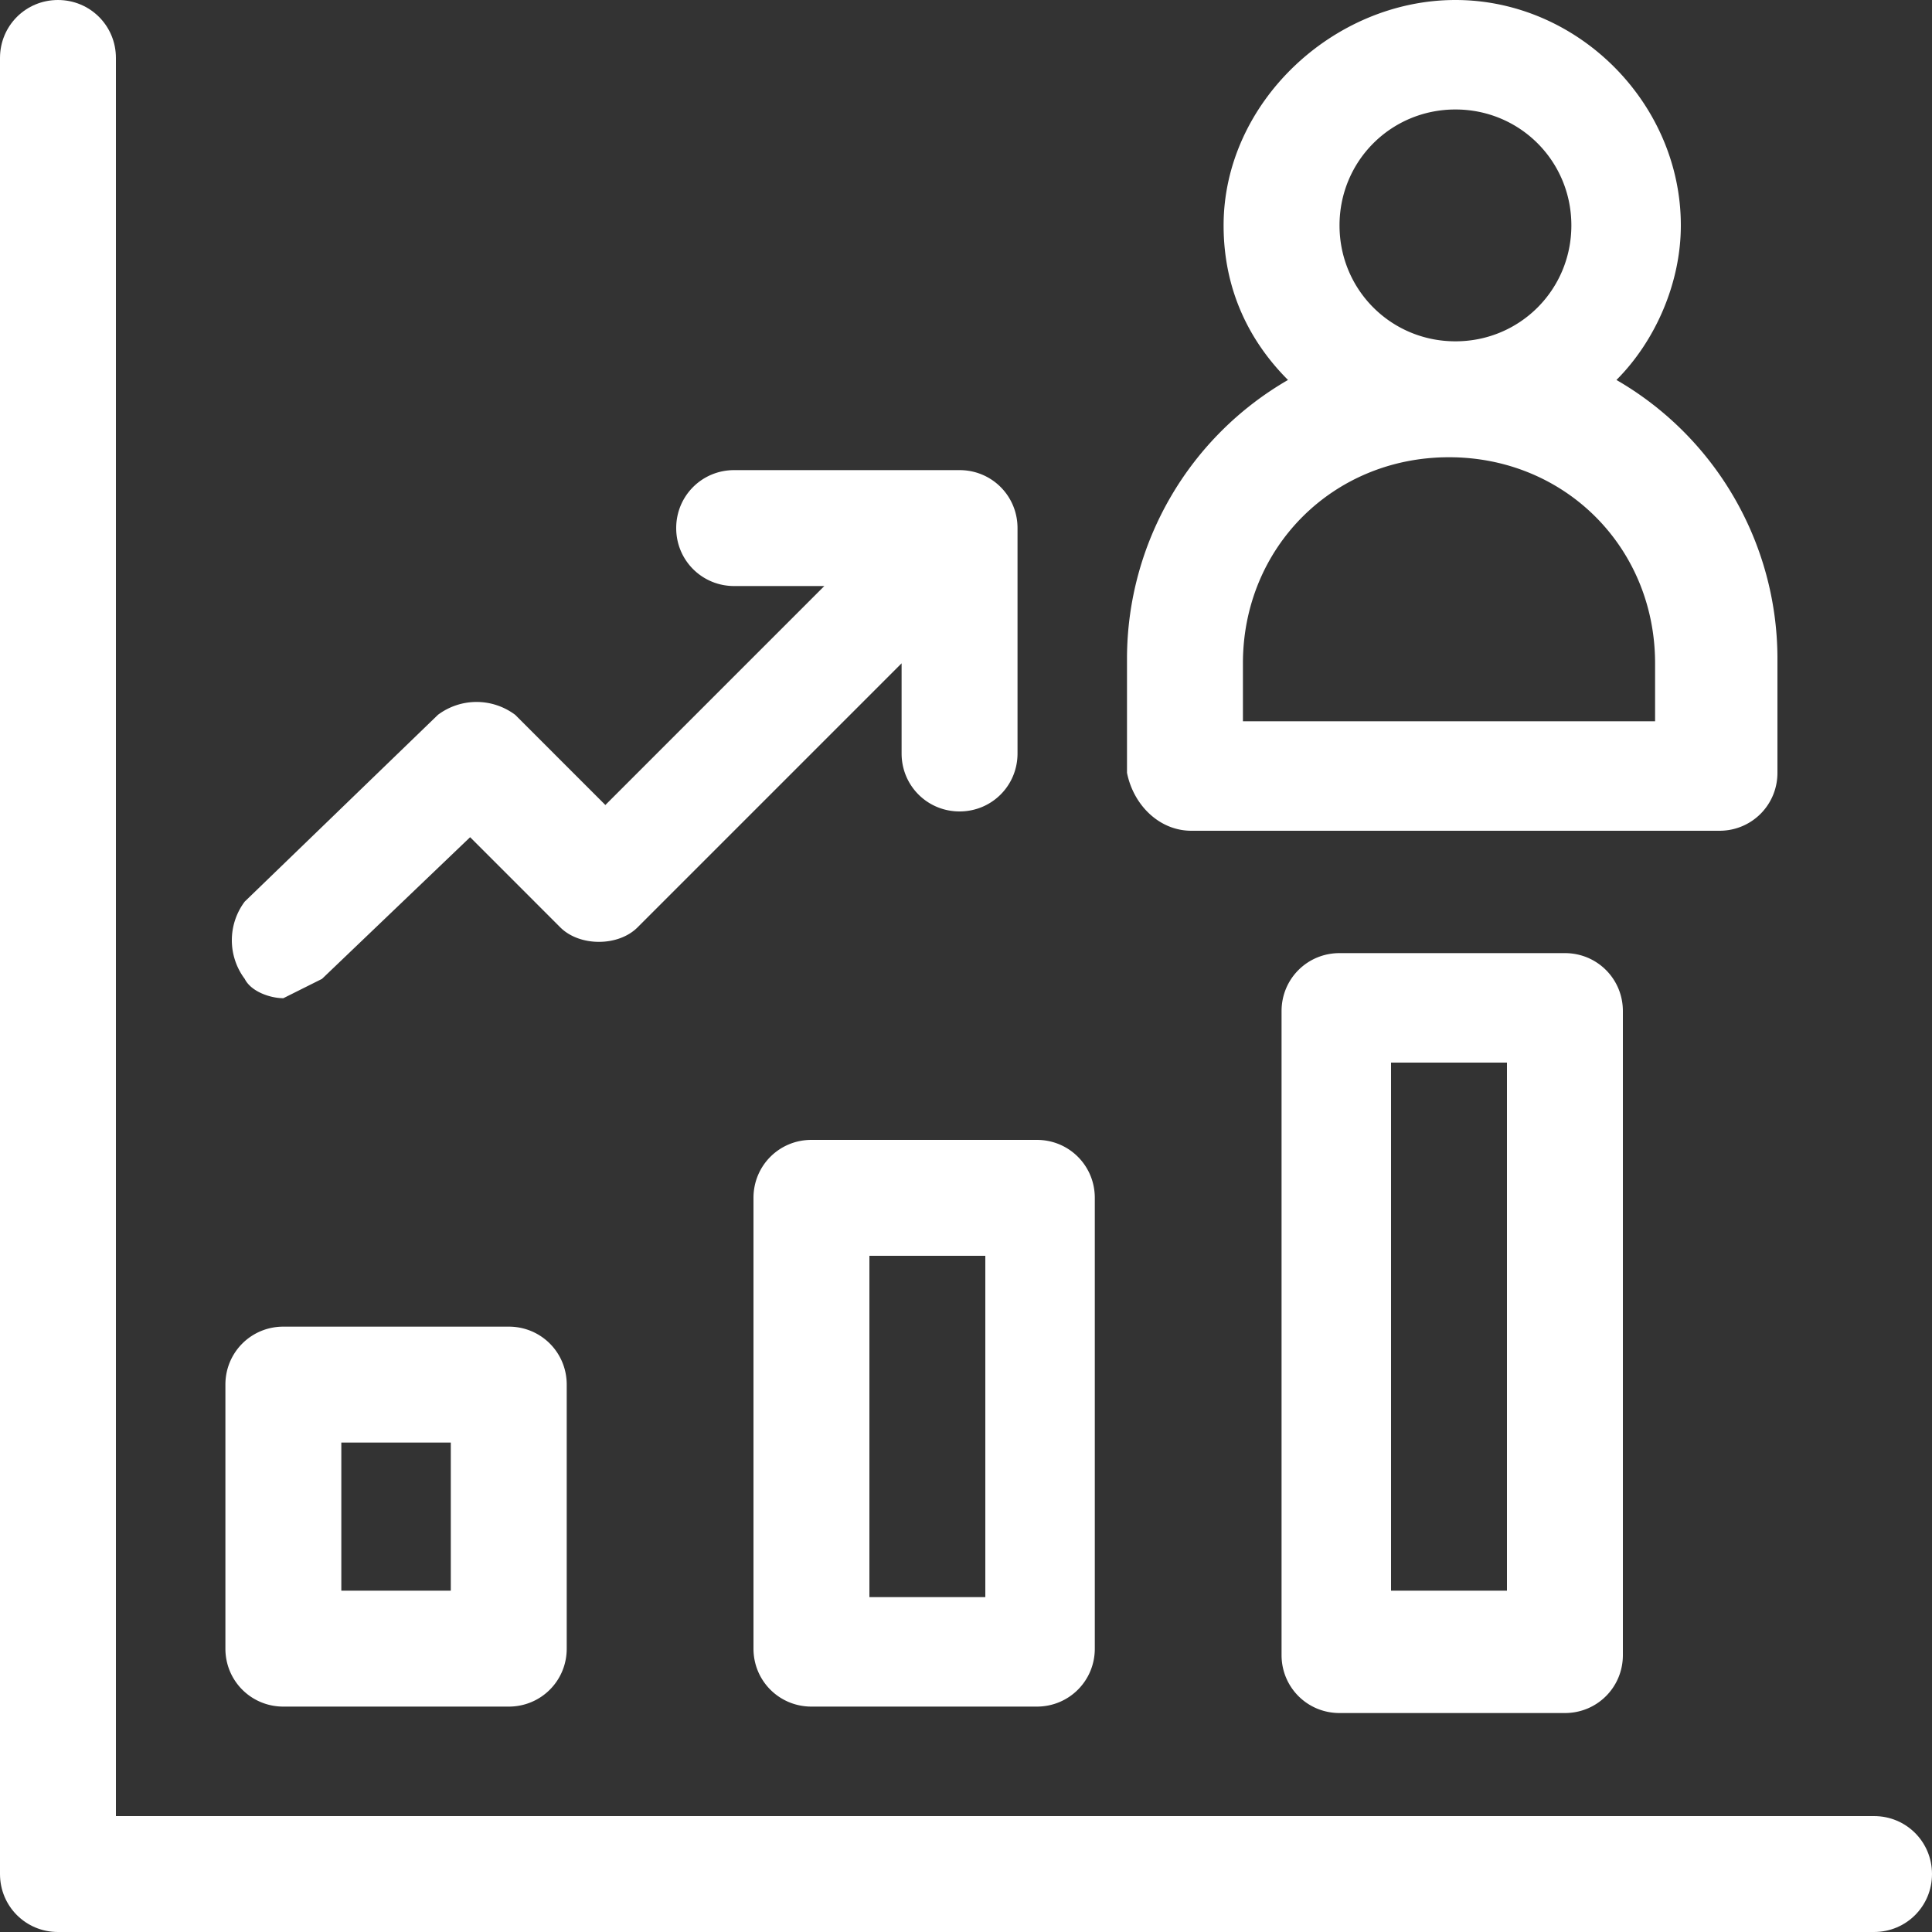
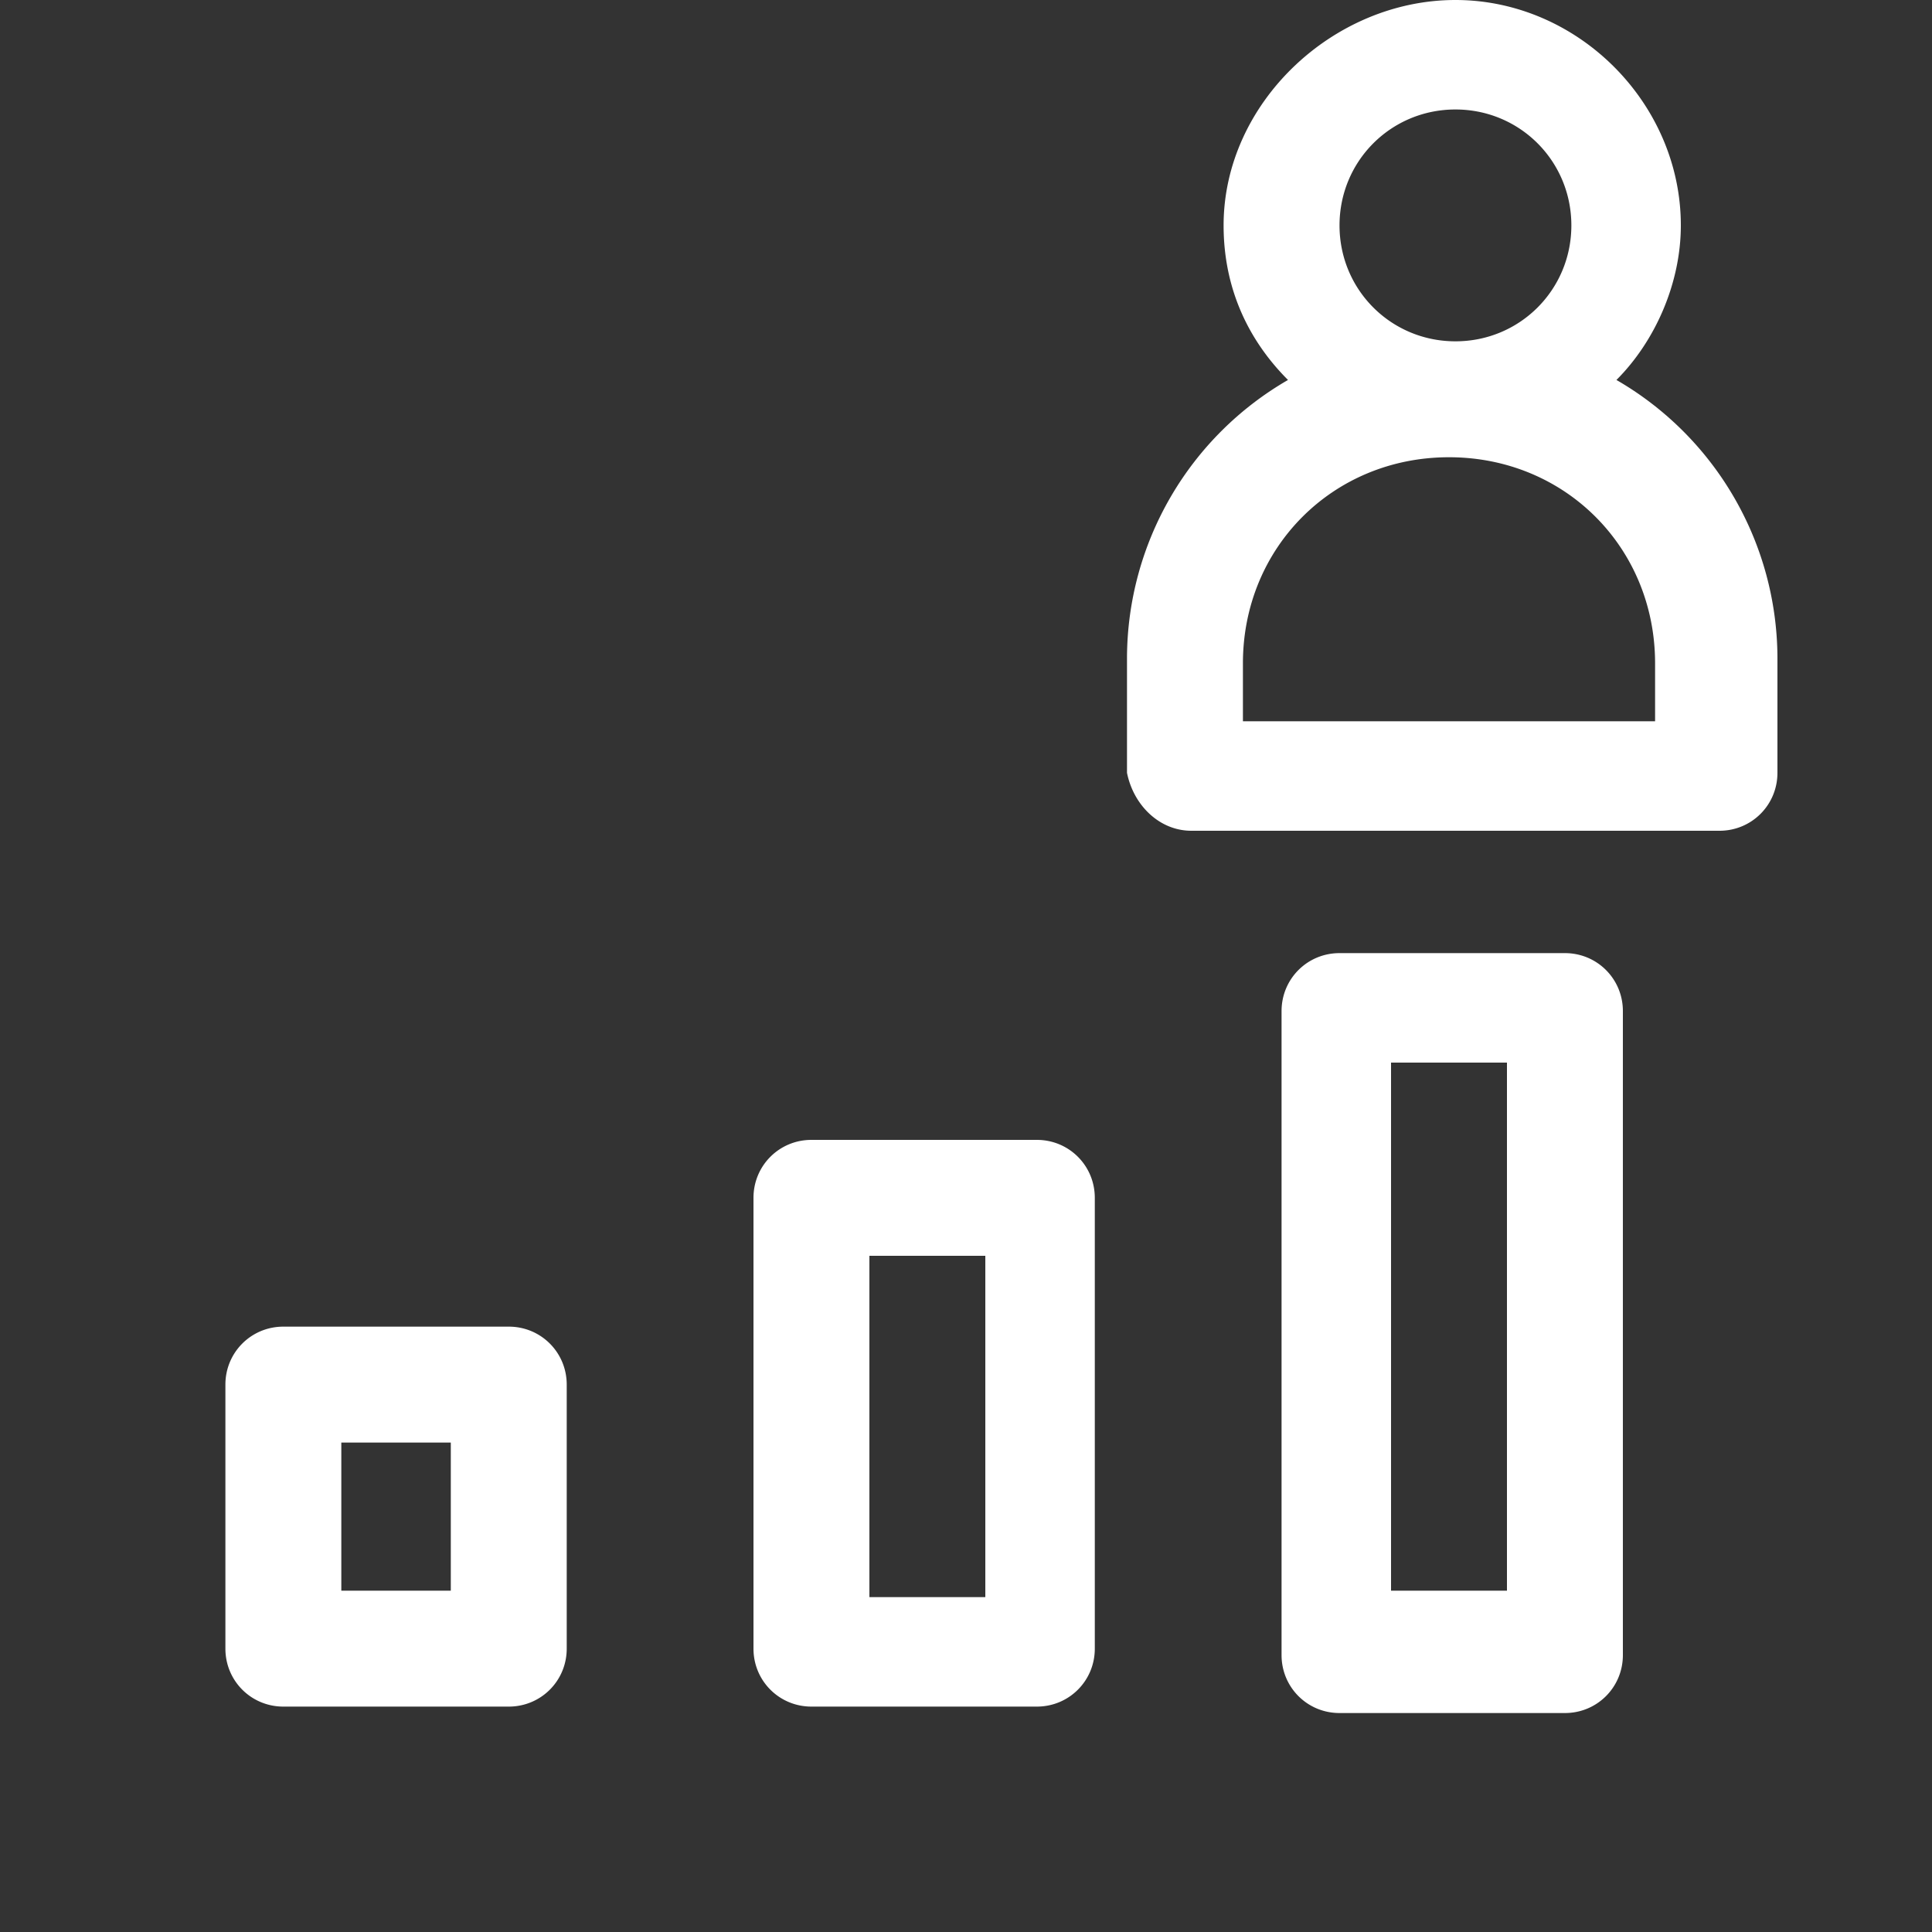
<svg xmlns="http://www.w3.org/2000/svg" version="1.1" id="Слой_1" x="0" y="0" viewBox="0 0 30 30" xml:space="preserve">
  <rect x="0" y="0" width="30" height="30" fill="#333333" stroke="none" />
  <style>.st0{fill:#fff}</style>
  <path class="st0" d="M18.5 12.9h8.2c.5 0 .9-.4.9-.9v-1.8a5 5 0 0 0-2.5-4.3c.6-.6 1-1.5 1-2.4 0-1.9-1.6-3.5-3.5-3.5S19 1.6 19 3.5c0 1 .4 1.8 1 2.4a5 5 0 0 0-2.5 4.3V12c.1.5.5.9 1 .9zm2.3-9.4c0-1 .8-1.8 1.8-1.8s1.8.8 1.8 1.8-.8 1.8-1.8 1.8-1.8-.8-1.8-1.8zm-1.5 6.8c0-1.8 1.4-3.2 3.2-3.2 1.8 0 3.2 1.4 3.2 3.2v.9h-6.4v-.9zM20.8 14.8c-.5 0-.9.4-.9.9v10c0 .5.4.9.9.9h3.5c.5 0 .9-.4.9-.9v-10c0-.5-.4-.9-.9-.9h-3.5zm2.6 9.9h-1.8v-8.2h1.8v8.2zM11.7 18.6v7c0 .5.4.9.9.9h3.5c.5 0 .9-.4.9-.9v-7c0-.5-.4-.9-.9-.9h-3.5c-.5 0-.9.4-.9.9zm1.8.9h1.8v5.3h-1.8v-5.3zM7.9 20.6H4.4c-.5 0-.9.4-.9.9v4.1c0 .5.4.9.9.9h3.5c.5 0 .9-.4.9-.9v-4.1c0-.5-.4-.9-.9-.9zM7 24.7H5.3v-2.3H7v2.3z" />
-   <path class="st0" d="M29.1 28.2H1.8V.9c0-.5-.4-.9-.9-.9S0 .4 0 .9v28.2c0 .5.4.9.9.9h28.2c.5 0 .9-.4.9-.9s-.4-.9-.9-.9z" />
-   <path class="st0" d="m4.4 15.5.6-.3L7.3 13l1.4 1.4c.3.3.9.3 1.2 0l4.1-4.1v1.4c0 .5.4.9.9.9s.9-.4.9-.9V8.2c0-.5-.4-.9-.9-.9h-3.5c-.5 0-.9.4-.9.9s.4.9.9.9h1.4l-3.4 3.4L8 11.1a1 1 0 0 0-1.2 0l-3 2.9a1 1 0 0 0 0 1.2c.1.2.4.3.6.3z" />
</svg>